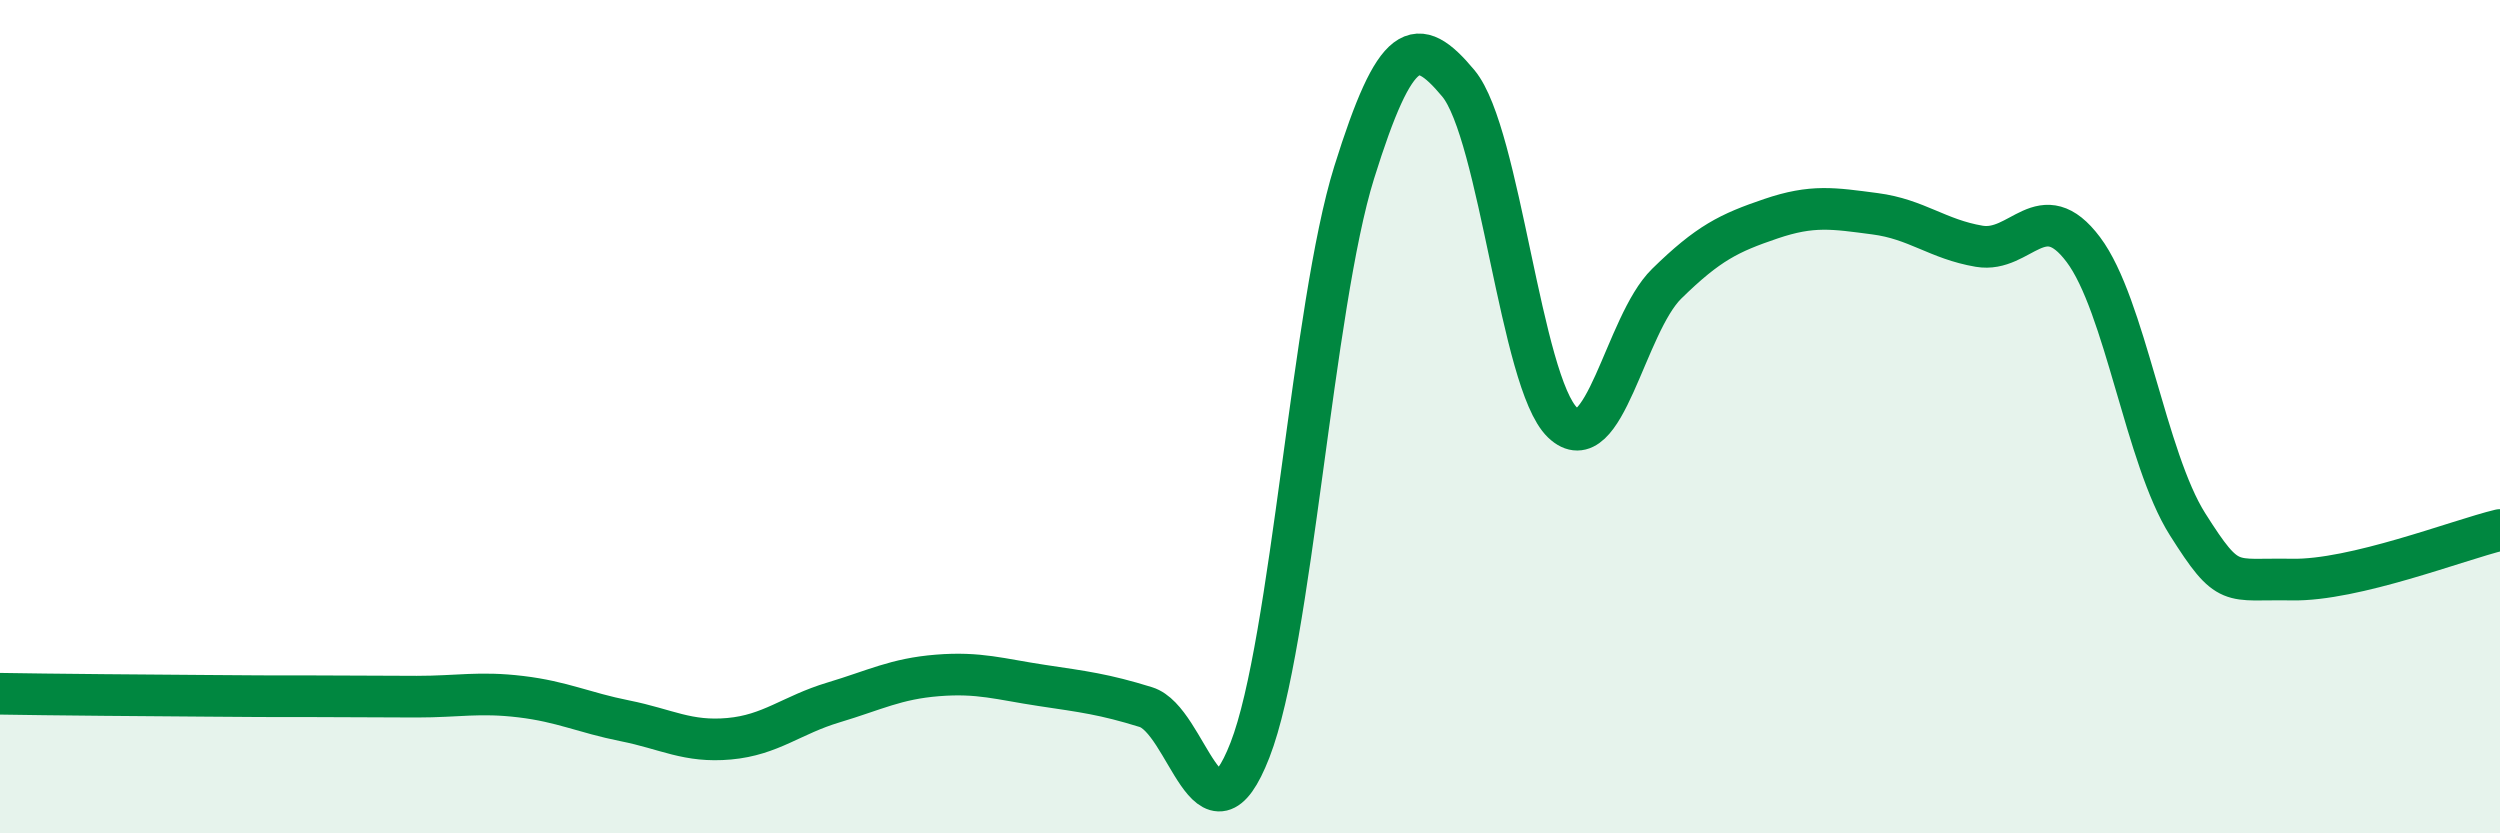
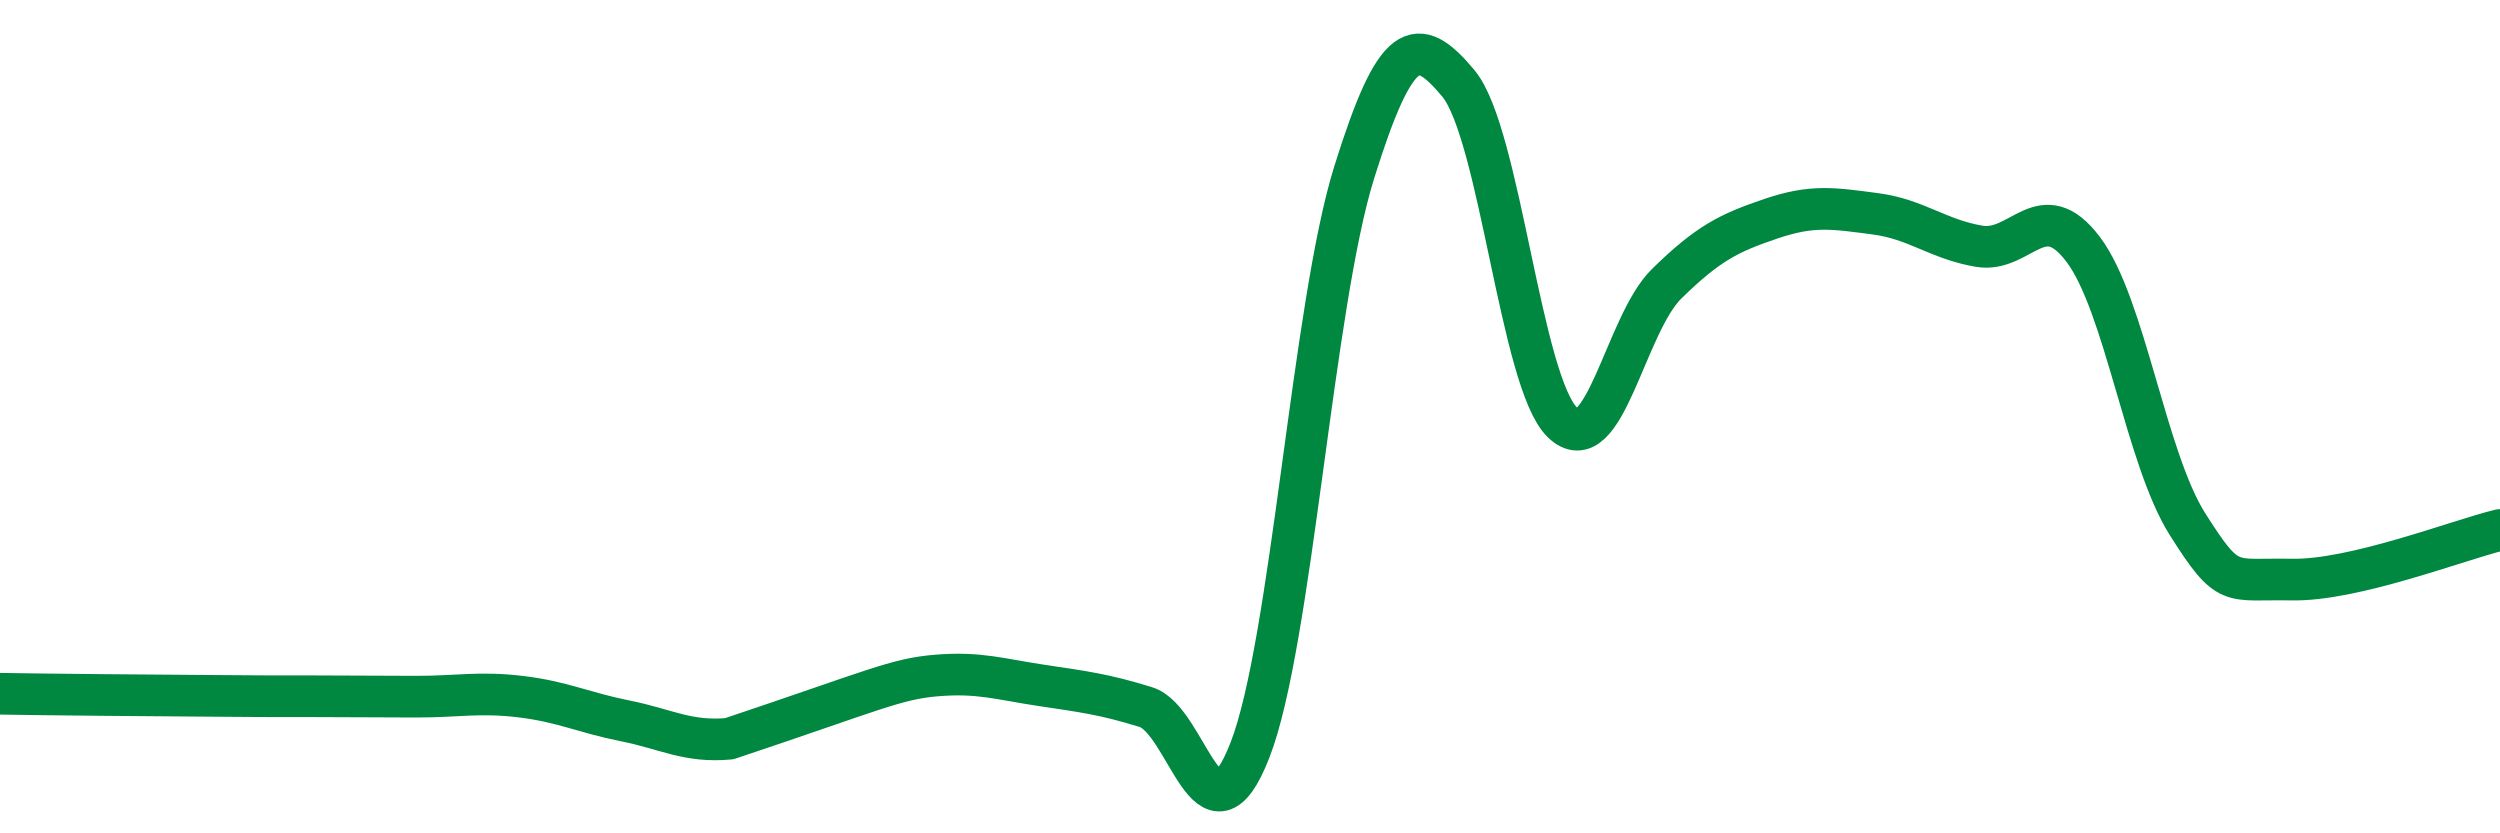
<svg xmlns="http://www.w3.org/2000/svg" width="60" height="20" viewBox="0 0 60 20">
-   <path d="M 0,16.65 C 0.5,16.66 1.5,16.67 2.5,16.68 C 3.5,16.69 4,16.69 5,16.7 C 6,16.71 6.5,16.71 7.5,16.71 C 8.5,16.71 9,16.72 10,16.72 C 11,16.72 11.5,16.6 12.5,16.72 C 13.5,16.84 14,17.1 15,17.3 C 16,17.5 16.5,17.82 17.5,17.73 C 18.5,17.64 19,17.16 20,16.86 C 21,16.56 21.5,16.29 22.5,16.21 C 23.5,16.13 24,16.3 25,16.45 C 26,16.6 26.5,16.66 27.5,16.97 C 28.5,17.28 29,20.57 30,18 C 31,15.43 31.5,7.34 32.5,4.14 C 33.5,0.94 34,0.8 35,2 C 36,3.2 36.5,9.18 37.5,10.14 C 38.5,11.1 39,7.79 40,6.81 C 41,5.83 41.5,5.59 42.5,5.25 C 43.5,4.91 44,5 45,5.13 C 46,5.26 46.5,5.74 47.5,5.91 C 48.5,6.08 49,4.66 50,5.99 C 51,7.32 51.5,11 52.5,12.58 C 53.5,14.16 53.5,13.88 55,13.91 C 56.5,13.94 59,12.96 60,12.72L60 20L0 20Z" fill="#008740" opacity="0.1" stroke-linecap="round" stroke-linejoin="round" />
-   <path d="M 0,16.65 C 0.5,16.66 1.5,16.67 2.5,16.68 C 3.5,16.69 4,16.69 5,16.7 C 6,16.71 6.5,16.71 7.5,16.71 C 8.5,16.71 9,16.72 10,16.72 C 11,16.72 11.5,16.6 12.5,16.72 C 13.5,16.84 14,17.1 15,17.3 C 16,17.5 16.5,17.82 17.5,17.73 C 18.5,17.64 19,17.16 20,16.86 C 21,16.56 21.5,16.29 22.5,16.21 C 23.5,16.13 24,16.3 25,16.45 C 26,16.6 26.5,16.66 27.5,16.97 C 28.5,17.28 29,20.57 30,18 C 31,15.43 31.5,7.34 32.5,4.14 C 33.5,0.94 34,0.8 35,2 C 36,3.2 36.5,9.18 37.5,10.14 C 38.5,11.1 39,7.79 40,6.81 C 41,5.83 41.5,5.59 42.5,5.25 C 43.5,4.91 44,5 45,5.13 C 46,5.26 46.5,5.74 47.5,5.91 C 48.5,6.08 49,4.66 50,5.99 C 51,7.32 51.5,11 52.5,12.58 C 53.5,14.16 53.5,13.88 55,13.91 C 56.5,13.94 59,12.96 60,12.72" stroke="#008740" stroke-width="1" fill="none" stroke-linecap="round" stroke-linejoin="round" />
+   <path d="M 0,16.65 C 0.5,16.66 1.5,16.67 2.5,16.68 C 3.5,16.69 4,16.69 5,16.7 C 6,16.71 6.5,16.71 7.5,16.71 C 8.5,16.71 9,16.72 10,16.72 C 11,16.72 11.5,16.6 12.5,16.72 C 13.5,16.84 14,17.1 15,17.3 C 16,17.5 16.5,17.82 17.5,17.73 C 21,16.56 21.5,16.29 22.5,16.21 C 23.5,16.13 24,16.3 25,16.45 C 26,16.6 26.5,16.66 27.5,16.97 C 28.5,17.28 29,20.57 30,18 C 31,15.43 31.5,7.34 32.5,4.14 C 33.5,0.94 34,0.8 35,2 C 36,3.2 36.5,9.18 37.5,10.14 C 38.5,11.1 39,7.79 40,6.81 C 41,5.83 41.5,5.59 42.5,5.25 C 43.5,4.91 44,5 45,5.13 C 46,5.26 46.5,5.74 47.5,5.91 C 48.5,6.08 49,4.66 50,5.99 C 51,7.32 51.5,11 52.5,12.58 C 53.5,14.16 53.5,13.88 55,13.91 C 56.5,13.94 59,12.96 60,12.72" stroke="#008740" stroke-width="1" fill="none" stroke-linecap="round" stroke-linejoin="round" />
</svg>